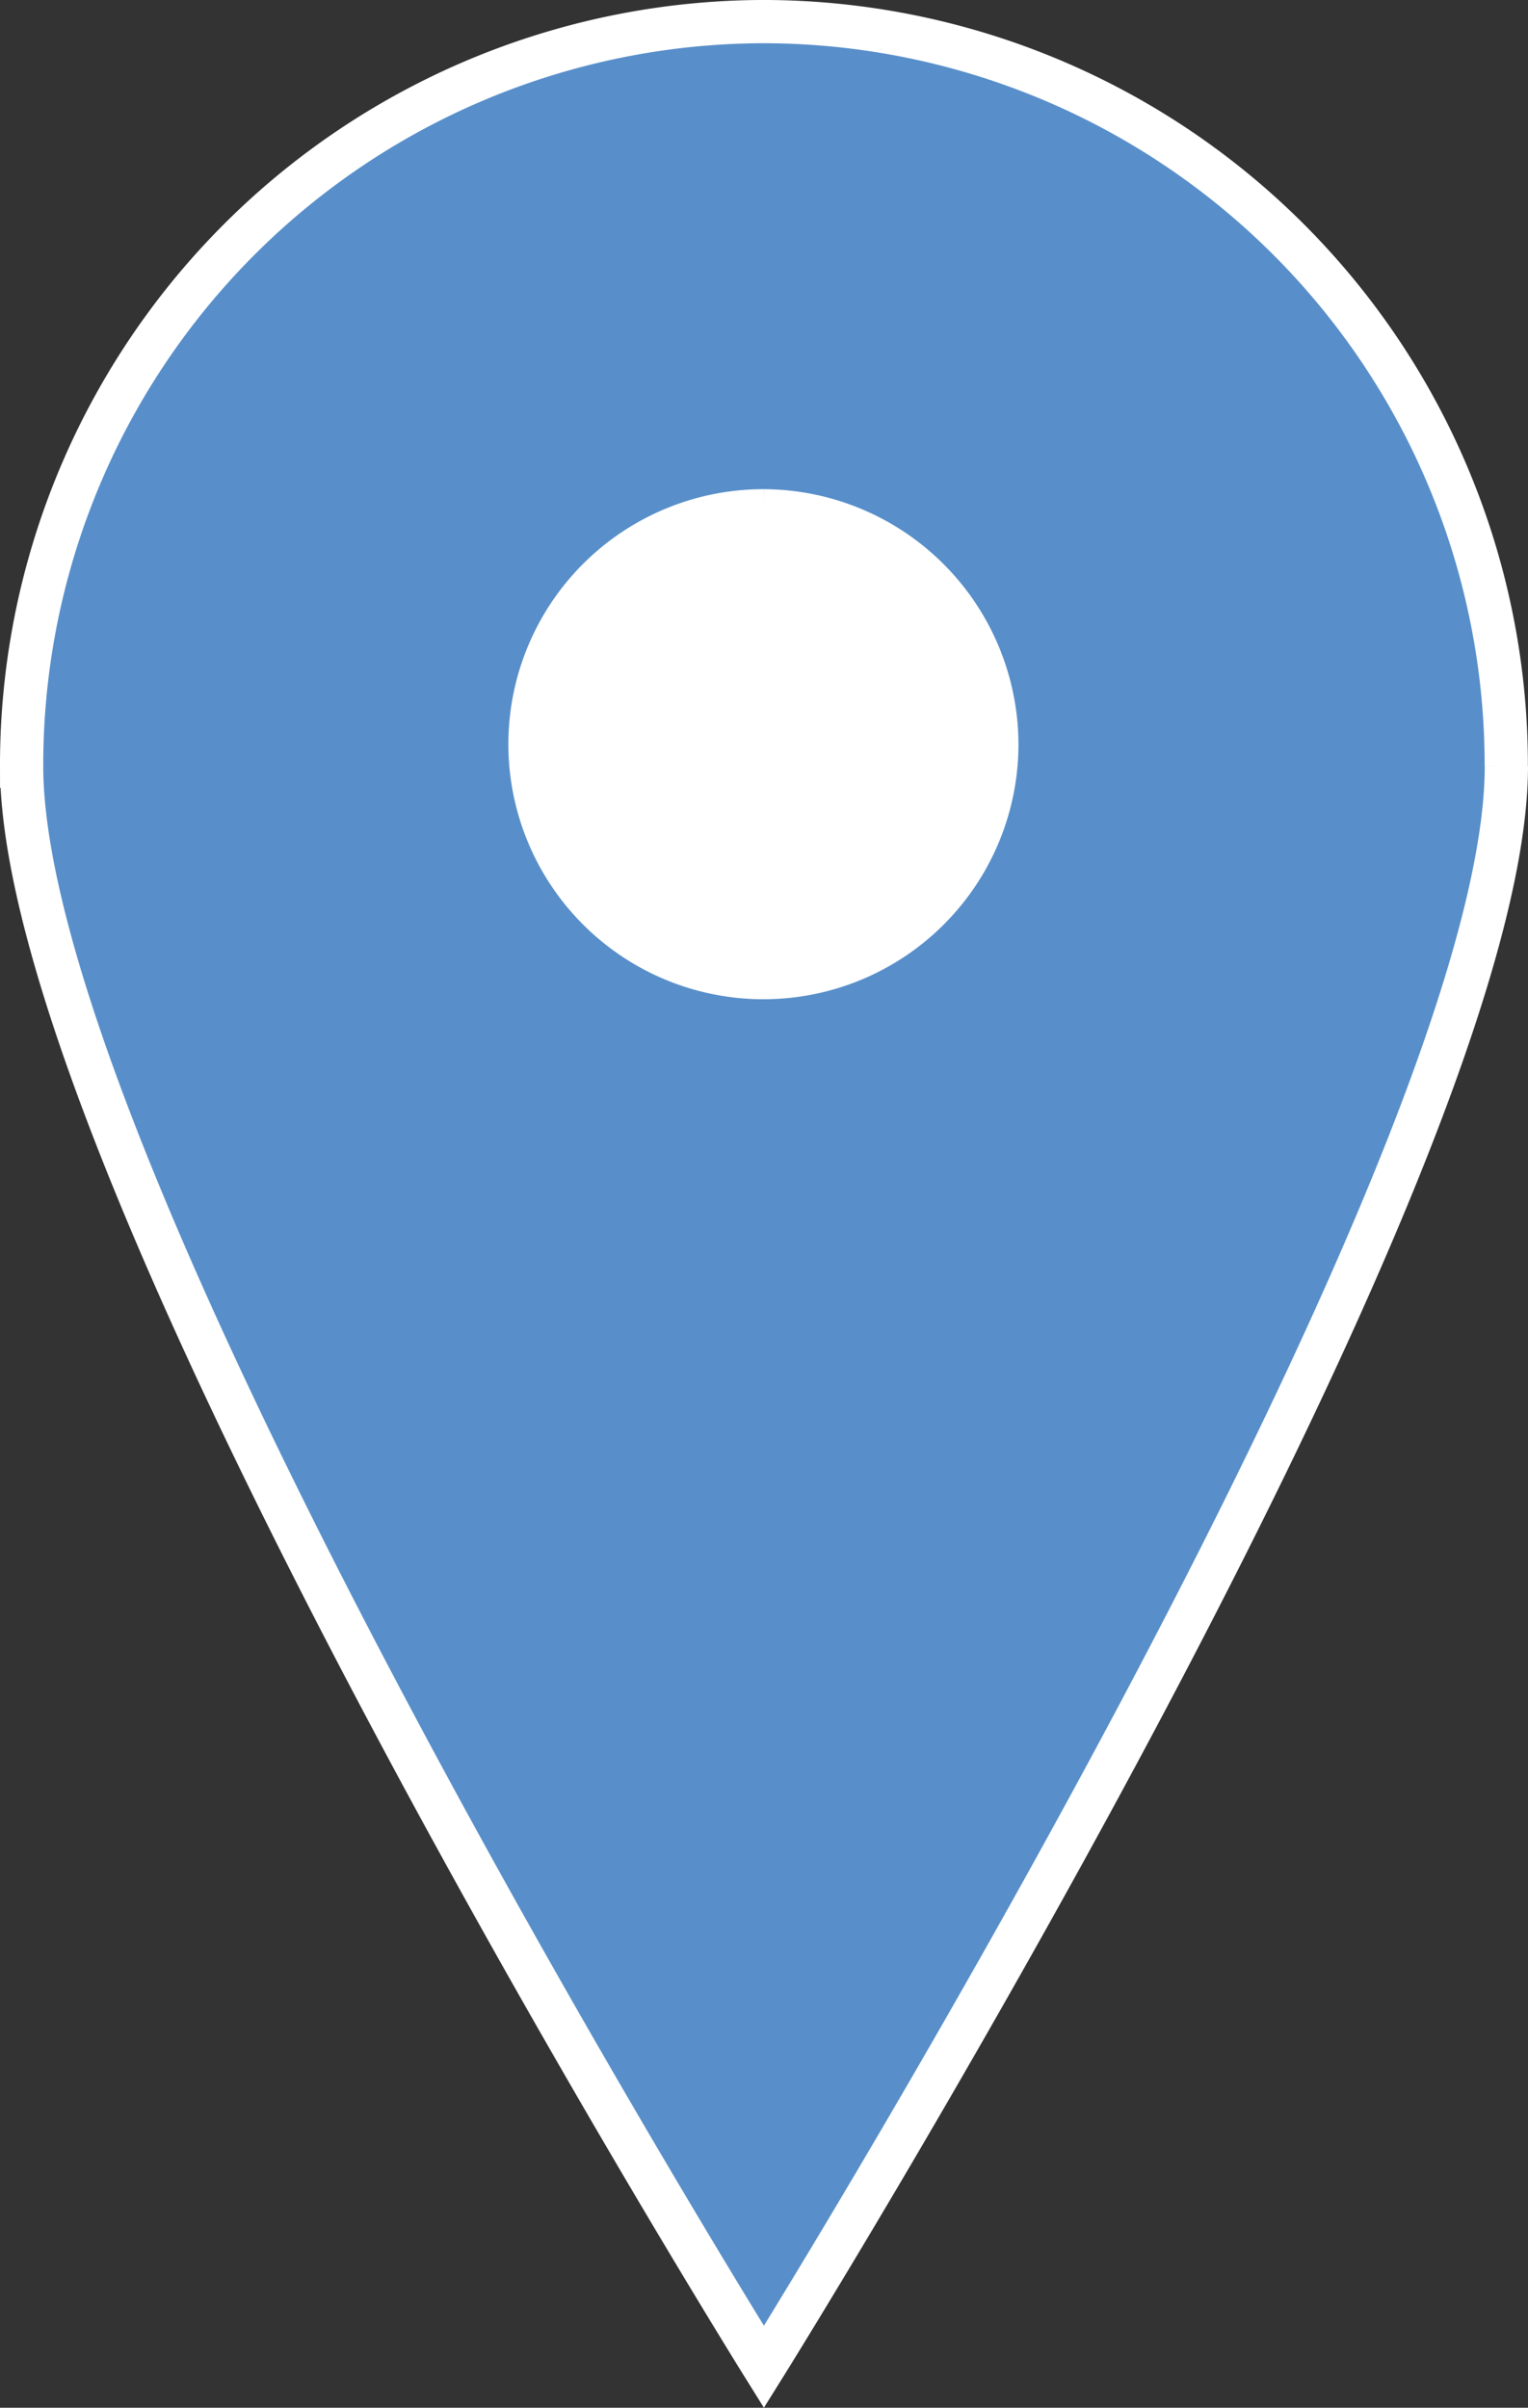
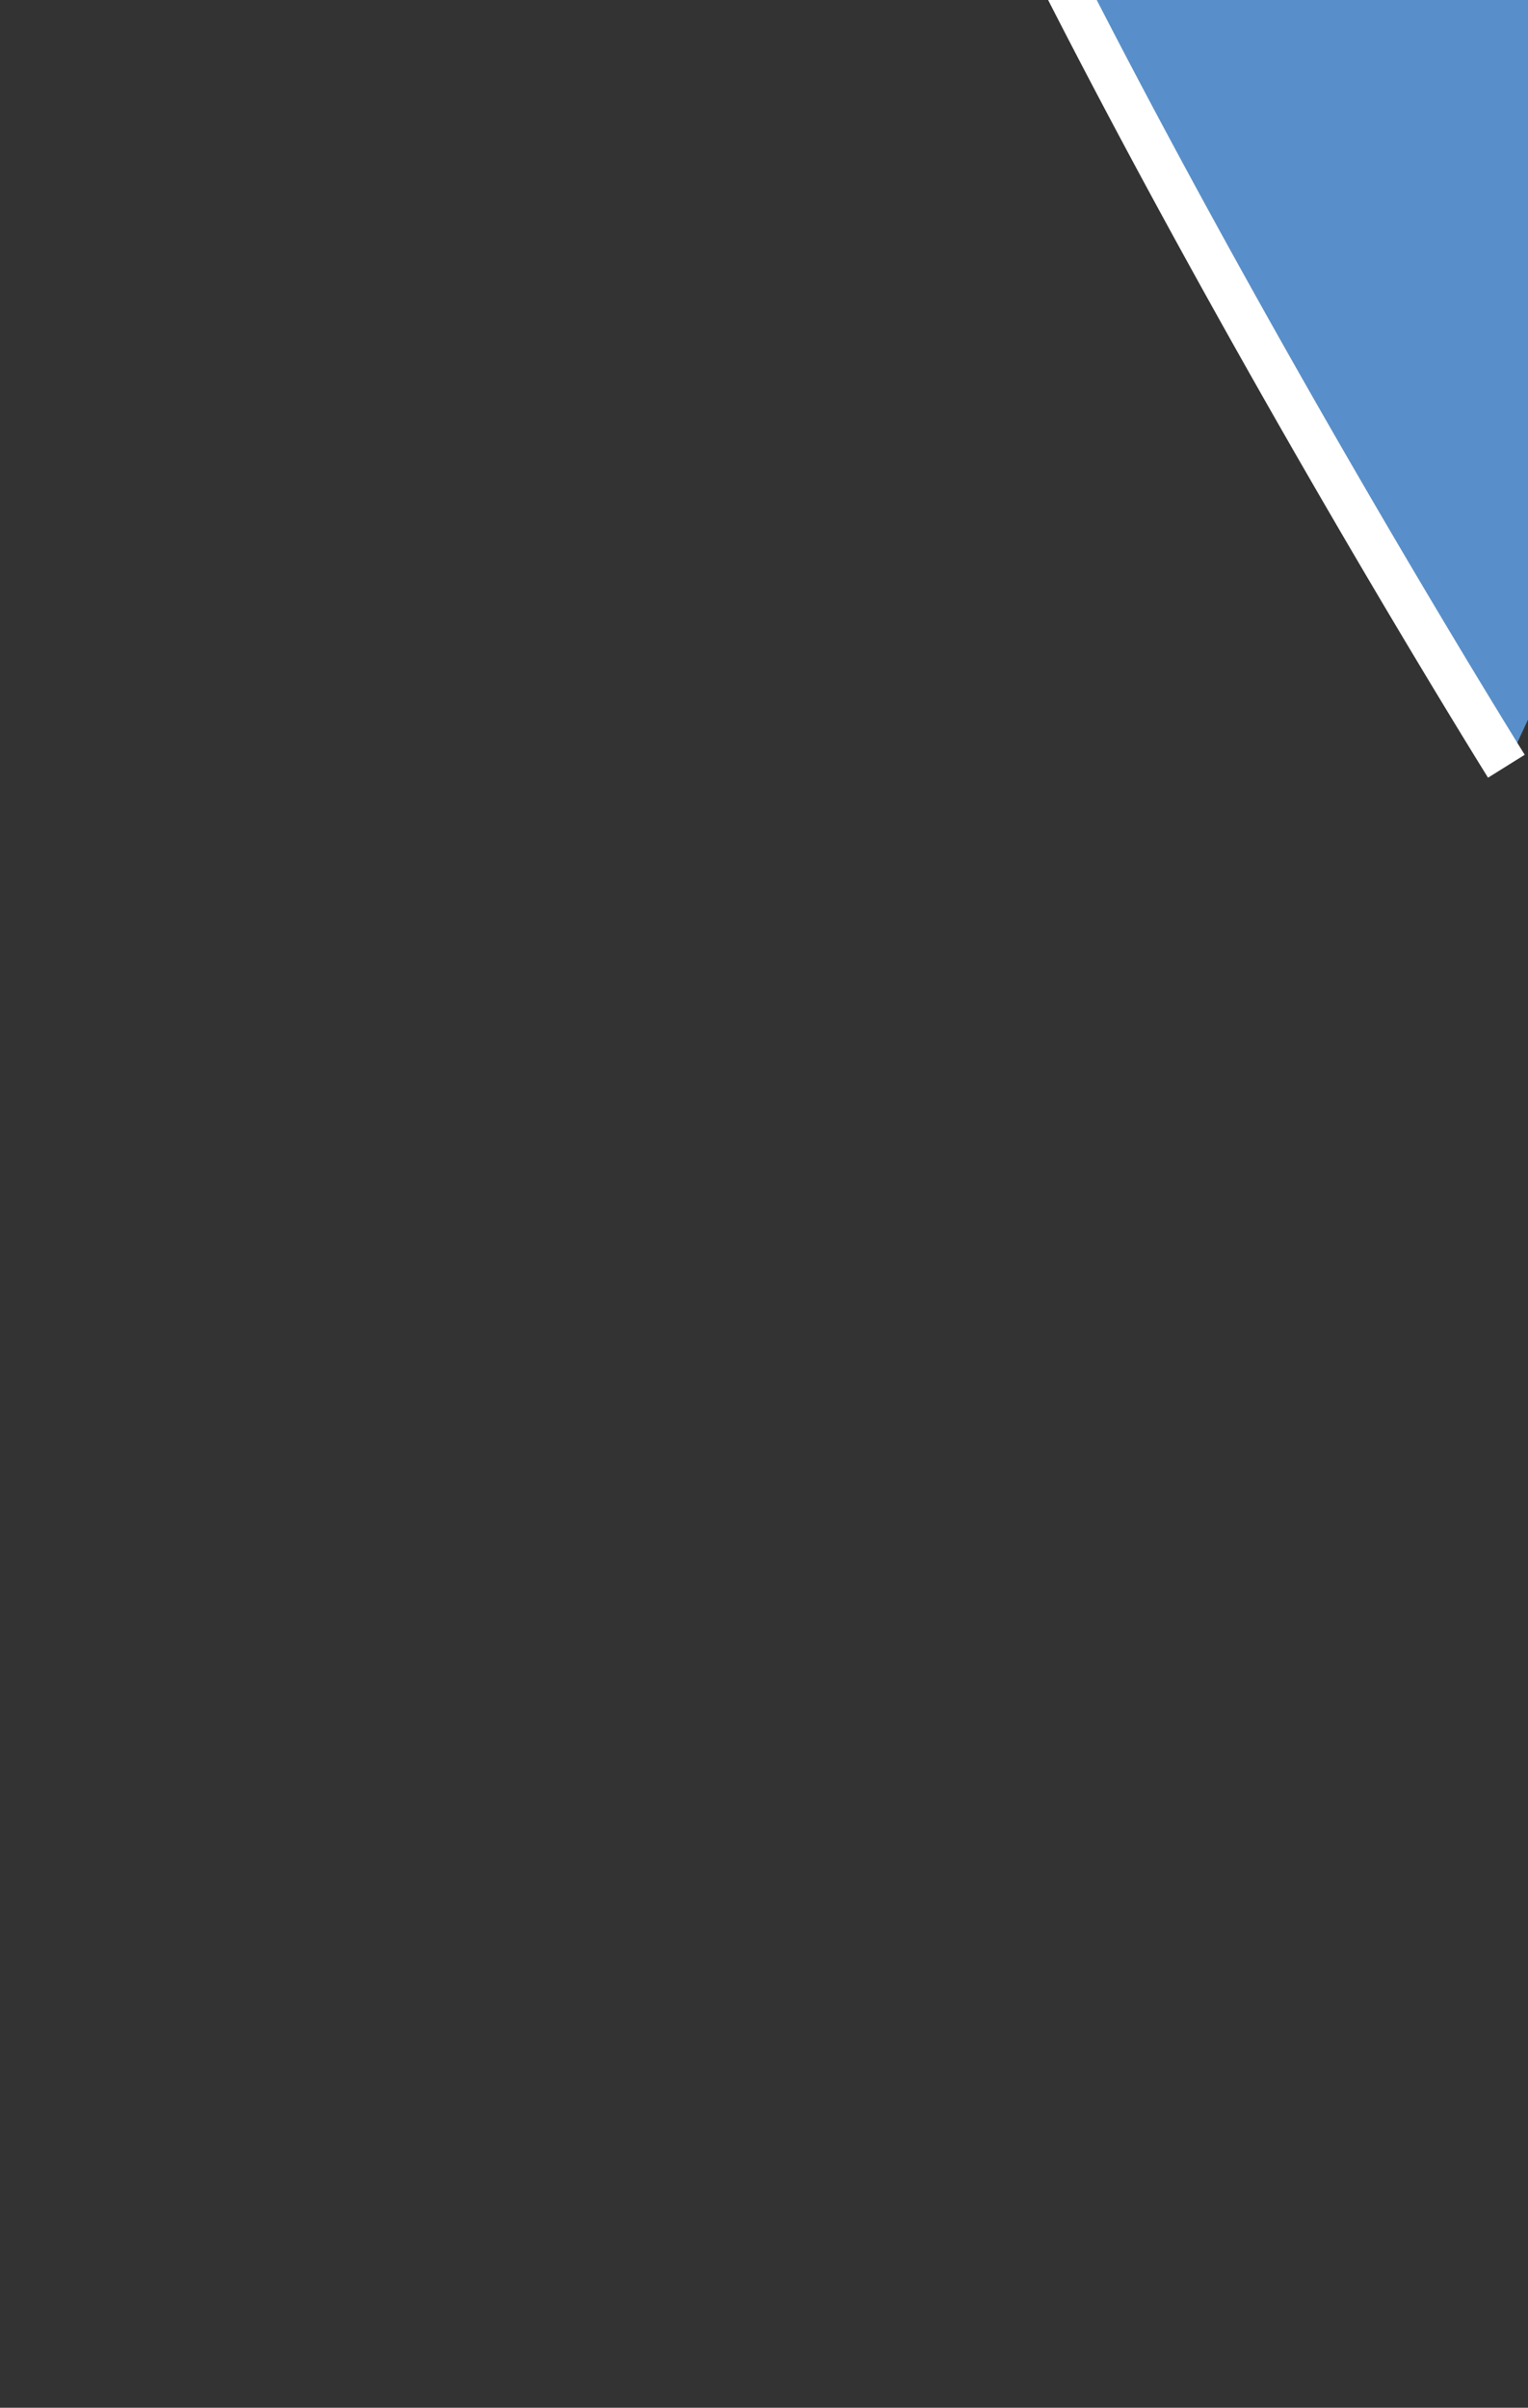
<svg xmlns="http://www.w3.org/2000/svg" width="70.66" height="111.349" viewBox="0 0 70.66 111.349">
  <rect x="0" y="0" width="70.66" height="111.349" fill="#333333" stroke="none" />
  <g id="グループ_1183" data-name="グループ 1183" transform="translate(-4445.068 -6654.06)">
-     <path id="パス_787-6" data-name="パス 787-6" d="M5675.818,4976.939c0,19.027-34.334,74.024-34.334,74.024s-34.326-55-34.326-74.024a34.378,34.378,0,0,1,34.321-34.436h0a34.384,34.384,0,0,1,34.334,34.436" transform="translate(-1161.09 1712.556)" fill="#588fca" stroke="#fff" stroke-width="2" />
-     <path id="パス_787-6-2" data-name="パス 787-6" d="M5641.252,4964.127a10.794,10.794,0,1,0,10.769,10.783,10.826,10.826,0,0,0-10.769-10.783" transform="translate(-1160.856 1713.556)" fill="#fff" stroke="#fff" stroke-width="2" />
+     <path id="パス_787-6" data-name="パス 787-6" d="M5675.818,4976.939s-34.326-55-34.326-74.024a34.378,34.378,0,0,1,34.321-34.436h0a34.384,34.384,0,0,1,34.334,34.436" transform="translate(-1161.09 1712.556)" fill="#588fca" stroke="#fff" stroke-width="2" />
  </g>
</svg>